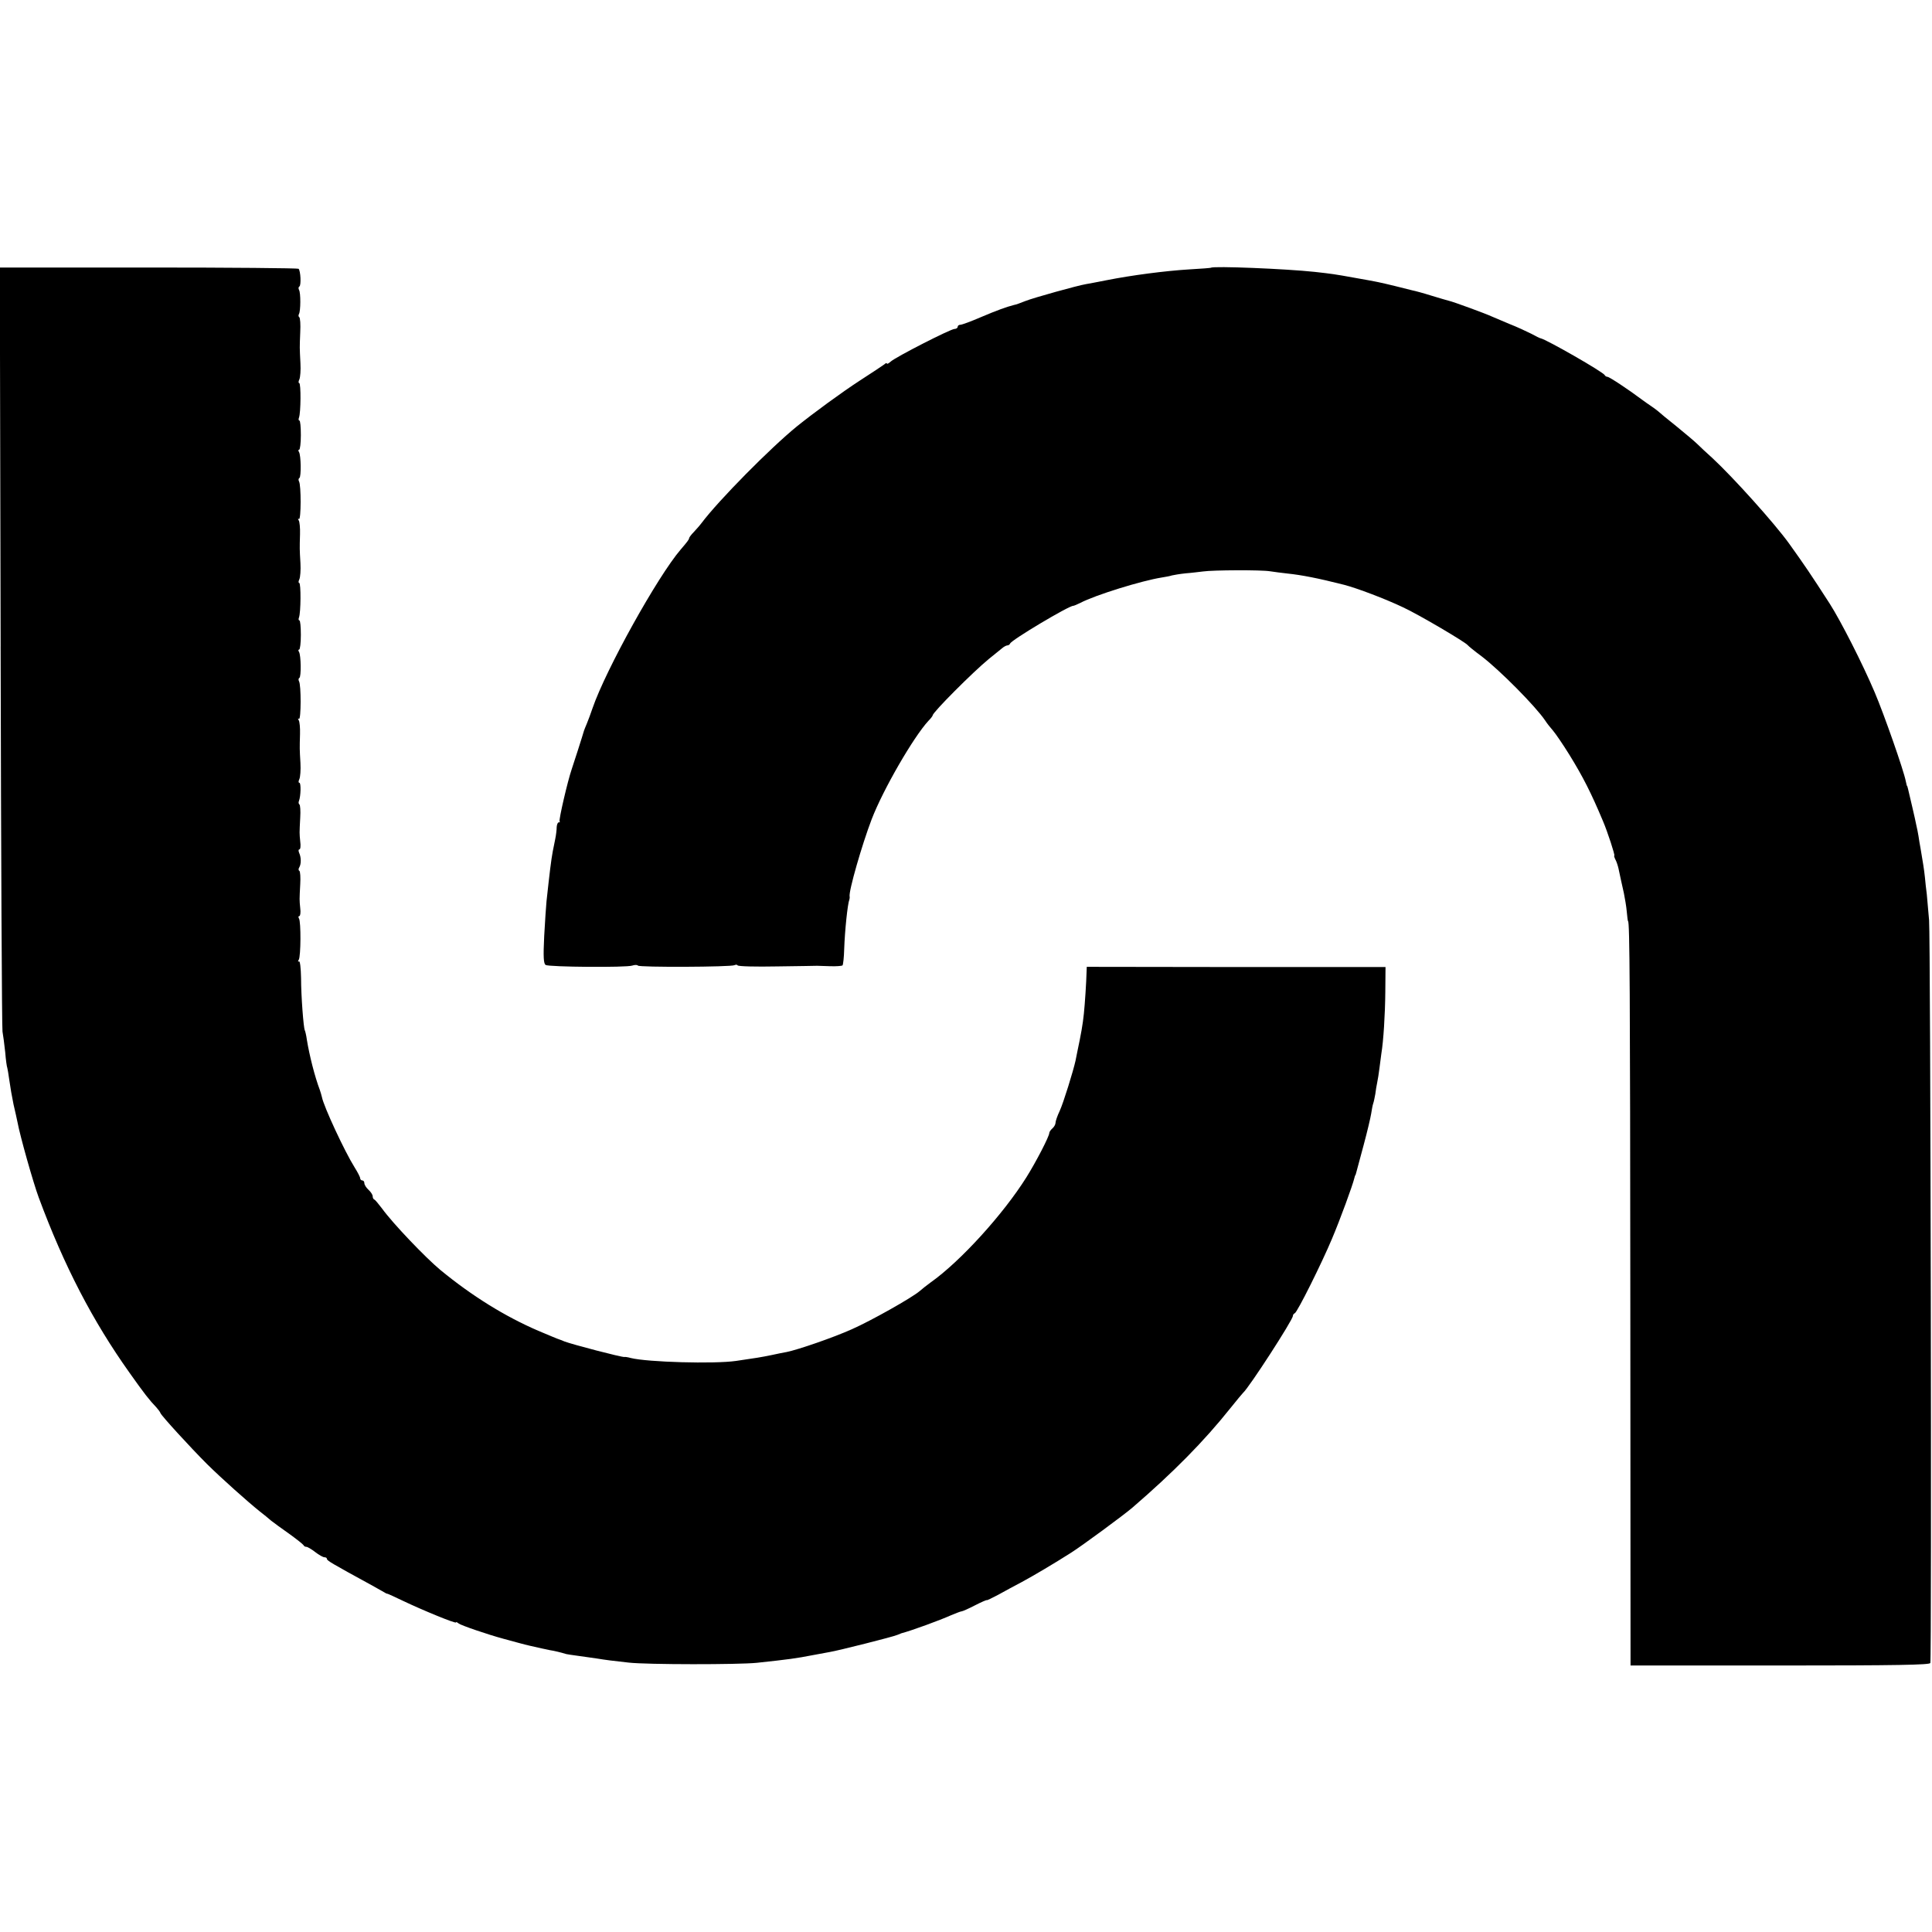
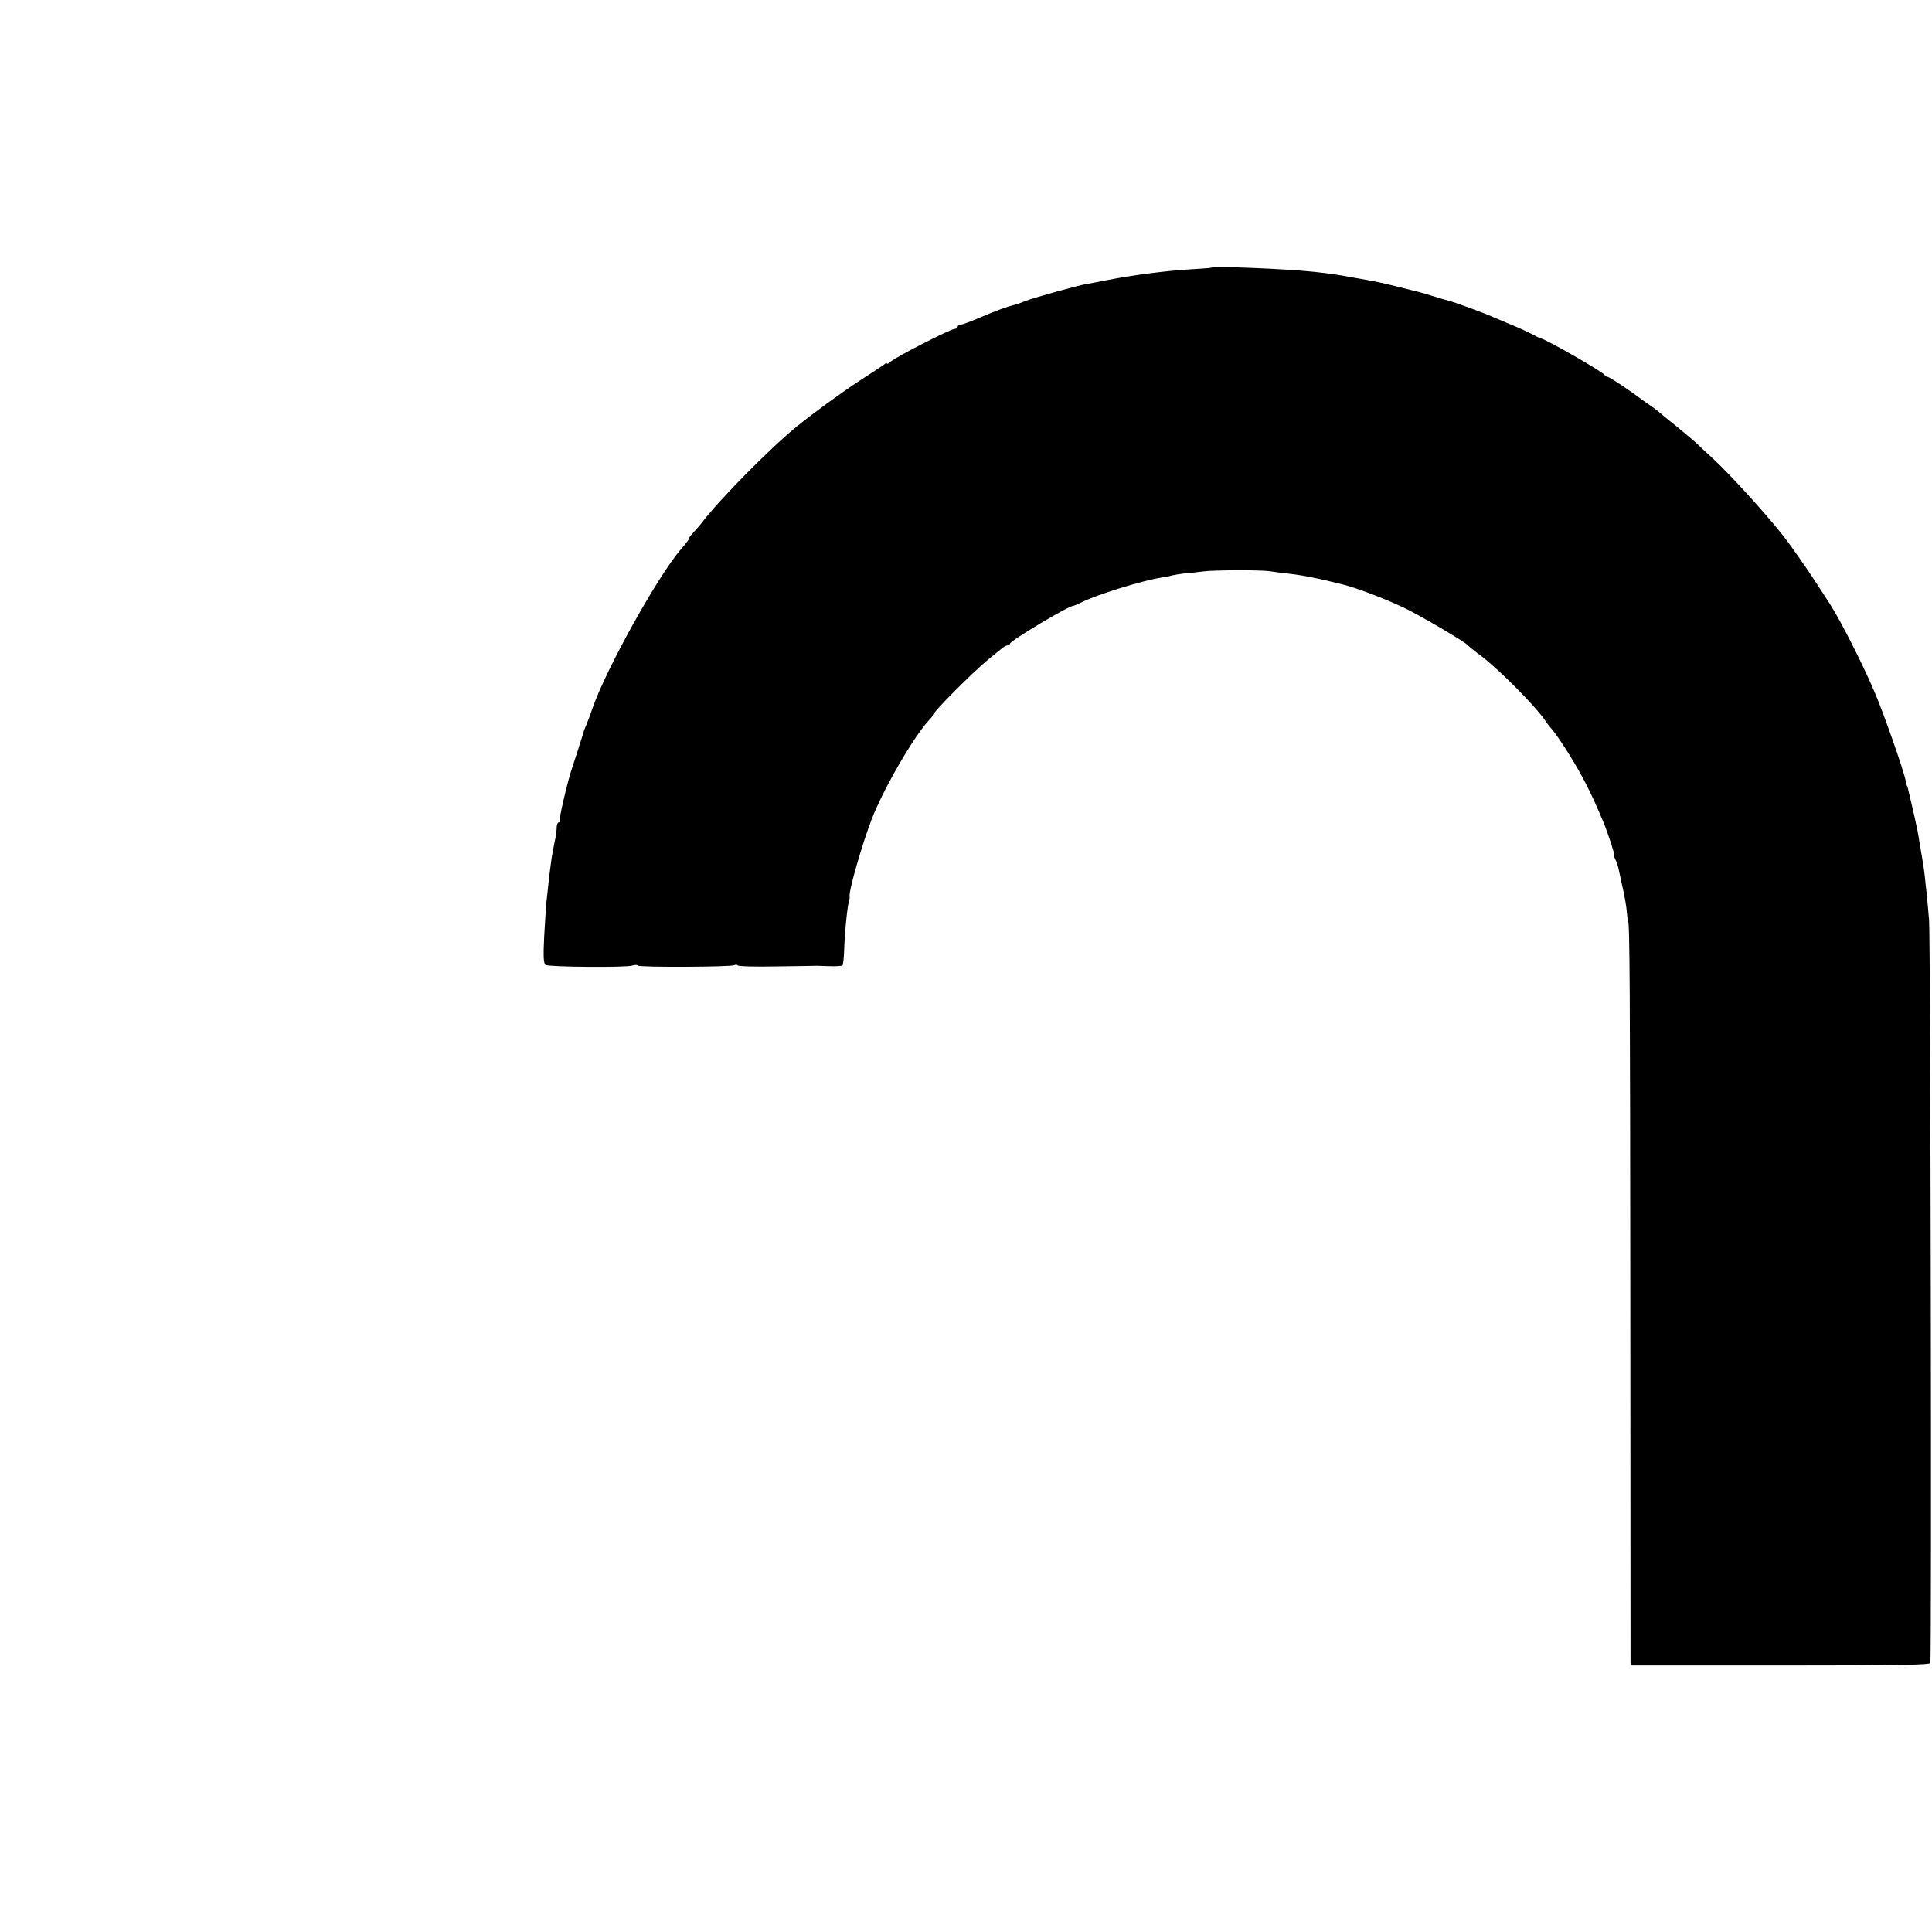
<svg xmlns="http://www.w3.org/2000/svg" version="1.0" width="928pt" height="928pt" viewBox="0 0 928 928" preserveAspectRatio="xMidYMid meet">
  <g transform="translate(0,928) scale(0.1,-0.1)" fill="#000000" stroke="none">
-     <path d="M3 6175 c2 -1001 6 -1833 9 -1850 3 -16 9 -61 13 -99 3 -38 8 -72 10 -75 1 -3 6 -31 10 -61 4 -30 13 -82 20 -115 8 -33 16 -71 19 -85 12 -66 76 -292 102 -362 122 -329 259 -593 437 -843 70 -99 96 -132 128 -165 9 -10 18 -22 20 -28 6 -14 141 -162 224 -245 69 -68 192 -178 253 -227 18 -14 42 -33 54 -44 13 -10 52 -39 88 -64 36 -26 66 -50 68 -54 2 -5 8 -8 14 -8 5 0 24 -11 42 -25 18 -14 38 -25 44 -25 7 0 12 -3 12 -7 0 -9 17 -19 220 -130 25 -14 50 -28 55 -31 6 -4 12 -7 15 -7 3 0 37 -16 75 -34 94 -45 255 -111 255 -104 0 3 6 1 13 -5 11 -9 139 -53 217 -74 19 -5 51 -14 70 -19 19 -5 44 -12 55 -14 47 -11 72 -16 95 -21 21 -3 54 -11 80 -19 3 -1 30 -5 60 -9 30 -4 69 -10 85 -12 42 -7 81 -12 155 -20 88 -10 528 -10 615 -1 158 17 187 21 270 37 28 5 64 12 81 15 38 6 304 73 324 82 8 3 17 7 20 8 47 12 186 63 237 86 24 10 47 19 51 19 5 0 34 13 65 29 31 16 57 27 57 25 0 -2 25 10 55 26 30 17 81 44 113 61 59 32 152 87 237 141 52 33 252 180 295 217 196 169 343 318 469 476 31 39 59 72 62 75 28 24 239 350 239 369 0 5 4 11 9 13 12 4 130 241 179 358 39 92 100 259 107 290 2 8 4 15 5 15 1 0 3 7 5 15 2 8 18 67 35 130 17 63 33 131 36 150 3 19 7 42 10 50 3 8 7 29 10 45 2 17 6 41 9 55 3 14 8 45 11 70 3 25 7 56 9 69 10 60 18 186 19 296 l1 120 -717 0 -718 1 -1 -26 c-1 -45 -8 -154 -13 -200 -5 -50 -14 -100 -31 -180 -3 -14 -7 -34 -9 -45 -11 -50 -58 -202 -76 -241 -11 -23 -20 -49 -20 -57 0 -8 -7 -20 -15 -27 -8 -7 -15 -17 -15 -22 0 -16 -63 -138 -110 -213 -111 -177 -317 -404 -460 -505 -19 -14 -42 -32 -52 -41 -37 -32 -234 -143 -327 -184 -89 -40 -258 -98 -312 -109 -13 -2 -46 -9 -74 -15 -49 -10 -73 -14 -170 -28 -105 -15 -424 -6 -505 14 -14 4 -28 6 -31 5 -12 -2 -250 60 -289 75 -8 4 -17 7 -20 8 -13 4 -50 20 -105 43 -160 69 -318 167 -470 292 -71 59 -228 223 -280 295 -17 22 -33 42 -37 43 -5 2 -8 9 -8 16 0 7 -9 21 -20 31 -11 10 -20 24 -20 32 0 7 -4 13 -10 13 -5 0 -10 5 -10 10 0 6 -12 29 -27 53 -46 73 -148 291 -157 338 -2 8 -6 23 -10 34 -24 63 -50 166 -62 240 -3 22 -8 43 -10 46 -6 11 -18 164 -18 251 -1 48 -5 84 -10 80 -5 -3 -6 1 -1 8 10 16 11 183 1 198 -4 7 -3 12 2 12 4 0 7 17 4 38 -4 42 -4 37 0 115 2 32 0 61 -4 64 -5 2 -5 10 -1 16 10 16 10 48 0 70 -4 9 -4 17 1 17 5 0 7 17 4 38 -4 42 -4 37 0 115 2 32 0 61 -4 63 -4 3 -5 10 -2 17 9 24 10 87 2 87 -5 0 -5 8 0 18 4 9 7 44 5 77 -4 69 -4 68 -2 139 1 30 -2 60 -6 66 -5 7 -4 11 1 7 10 -6 11 164 0 181 -3 6 -3 13 2 16 9 5 8 109 -2 125 -4 6 -4 11 1 11 4 0 8 32 8 70 0 39 -3 70 -7 70 -4 0 -5 6 -2 14 9 23 10 166 1 166 -4 0 -4 8 1 18 4 9 7 44 5 77 -4 69 -4 68 -2 139 1 30 -2 60 -6 66 -5 7 -4 11 1 7 10 -6 11 164 0 181 -3 6 -3 13 2 16 9 5 8 109 -2 125 -4 6 -4 11 1 11 4 0 8 32 8 70 0 39 -3 70 -7 70 -4 0 -5 6 -2 14 9 23 10 166 1 166 -4 0 -4 8 1 18 4 9 7 44 5 77 -4 80 -4 71 -1 148 2 38 0 71 -5 74 -4 2 -4 9 -1 15 8 13 9 102 0 116 -3 6 -3 13 2 16 9 5 6 75 -4 85 -3 3 -327 6 -720 6 l-715 0 4 -1820z" />
    <path d="M5817 7994 c-1 -1 -48 -5 -105 -8 -115 -7 -276 -28 -397 -52 -44 -9 -89 -17 -100 -19 -37 -6 -250 -65 -290 -81 -22 -9 -47 -18 -55 -19 -35 -9 -80 -25 -160 -59 -46 -20 -90 -36 -97 -36 -7 0 -13 -4 -13 -10 0 -5 -7 -10 -15 -10 -19 0 -283 -135 -307 -157 -10 -9 -18 -13 -18 -9 0 4 -6 2 -12 -4 -7 -5 -60 -41 -118 -78 -89 -58 -220 -154 -301 -219 -129 -105 -376 -355 -459 -465 -8 -11 -25 -30 -37 -43 -13 -13 -23 -27 -23 -30 0 -6 -9 -18 -40 -54 -111 -129 -360 -577 -424 -763 -8 -24 -20 -56 -27 -73 -7 -16 -13 -32 -14 -35 -2 -9 -55 -175 -59 -185 -19 -55 -63 -244 -58 -250 3 -3 1 -5 -4 -5 -5 0 -9 -10 -10 -22 0 -13 -3 -39 -7 -58 -4 -19 -9 -46 -12 -60 -8 -43 -15 -102 -30 -240 -2 -19 -7 -94 -11 -166 -5 -101 -3 -133 7 -139 16 -10 387 -13 416 -3 12 4 24 4 27 0 5 -9 449 -7 464 2 6 3 13 3 15 -1 3 -5 88 -7 189 -5 100 1 188 3 193 3 6 0 34 -1 63 -2 29 -1 55 1 59 4 3 4 7 39 8 79 3 87 16 215 25 238 1 3 2 9 1 14 -5 25 59 248 106 371 55 143 201 395 272 472 12 12 21 24 21 27 0 14 193 208 270 271 25 20 53 43 63 51 9 8 21 14 26 14 5 0 11 4 13 9 6 17 283 182 303 181 3 0 18 6 34 14 72 38 296 107 391 122 19 3 41 7 49 10 8 2 37 7 65 10 28 2 66 7 84 9 47 7 280 8 322 1 19 -3 58 -8 85 -11 67 -7 145 -22 271 -54 62 -16 199 -68 283 -108 74 -34 301 -168 311 -182 3 -4 32 -28 66 -53 89 -68 261 -242 306 -309 8 -13 26 -35 38 -49 12 -14 47 -65 78 -115 66 -107 105 -184 162 -320 21 -49 59 -165 54 -165 -2 0 0 -8 5 -18 6 -11 12 -30 15 -43 10 -47 16 -75 26 -119 5 -25 12 -65 14 -90 2 -25 5 -45 6 -45 8 0 10 -326 11 -1837 l1 -1738 718 0 c566 0 719 3 722 12 7 23 1 3480 -6 3568 -4 47 -9 103 -11 125 -3 22 -7 58 -9 81 -4 39 -10 74 -21 139 -3 17 -8 44 -10 60 -3 17 -7 39 -10 50 -2 11 -11 52 -20 90 -22 94 -23 100 -25 100 -1 0 -3 10 -6 23 -9 49 -105 323 -149 426 -58 137 -163 343 -216 426 -93 144 -118 181 -196 290 -70 97 -266 315 -367 409 -28 25 -60 55 -72 67 -12 12 -57 50 -100 85 -44 35 -84 68 -90 74 -6 5 -22 17 -34 25 -12 8 -32 22 -44 31 -64 48 -156 109 -165 109 -5 0 -11 4 -13 8 -5 14 -281 172 -308 177 -3 0 -23 10 -45 22 -22 11 -69 33 -105 47 -36 15 -74 31 -85 36 -25 12 -185 71 -205 75 -8 2 -46 13 -85 25 -38 12 -79 23 -90 25 -11 3 -49 12 -84 21 -75 18 -77 19 -196 40 -94 17 -109 19 -190 28 -139 15 -488 29 -498 20z" />
  </g>
</svg>